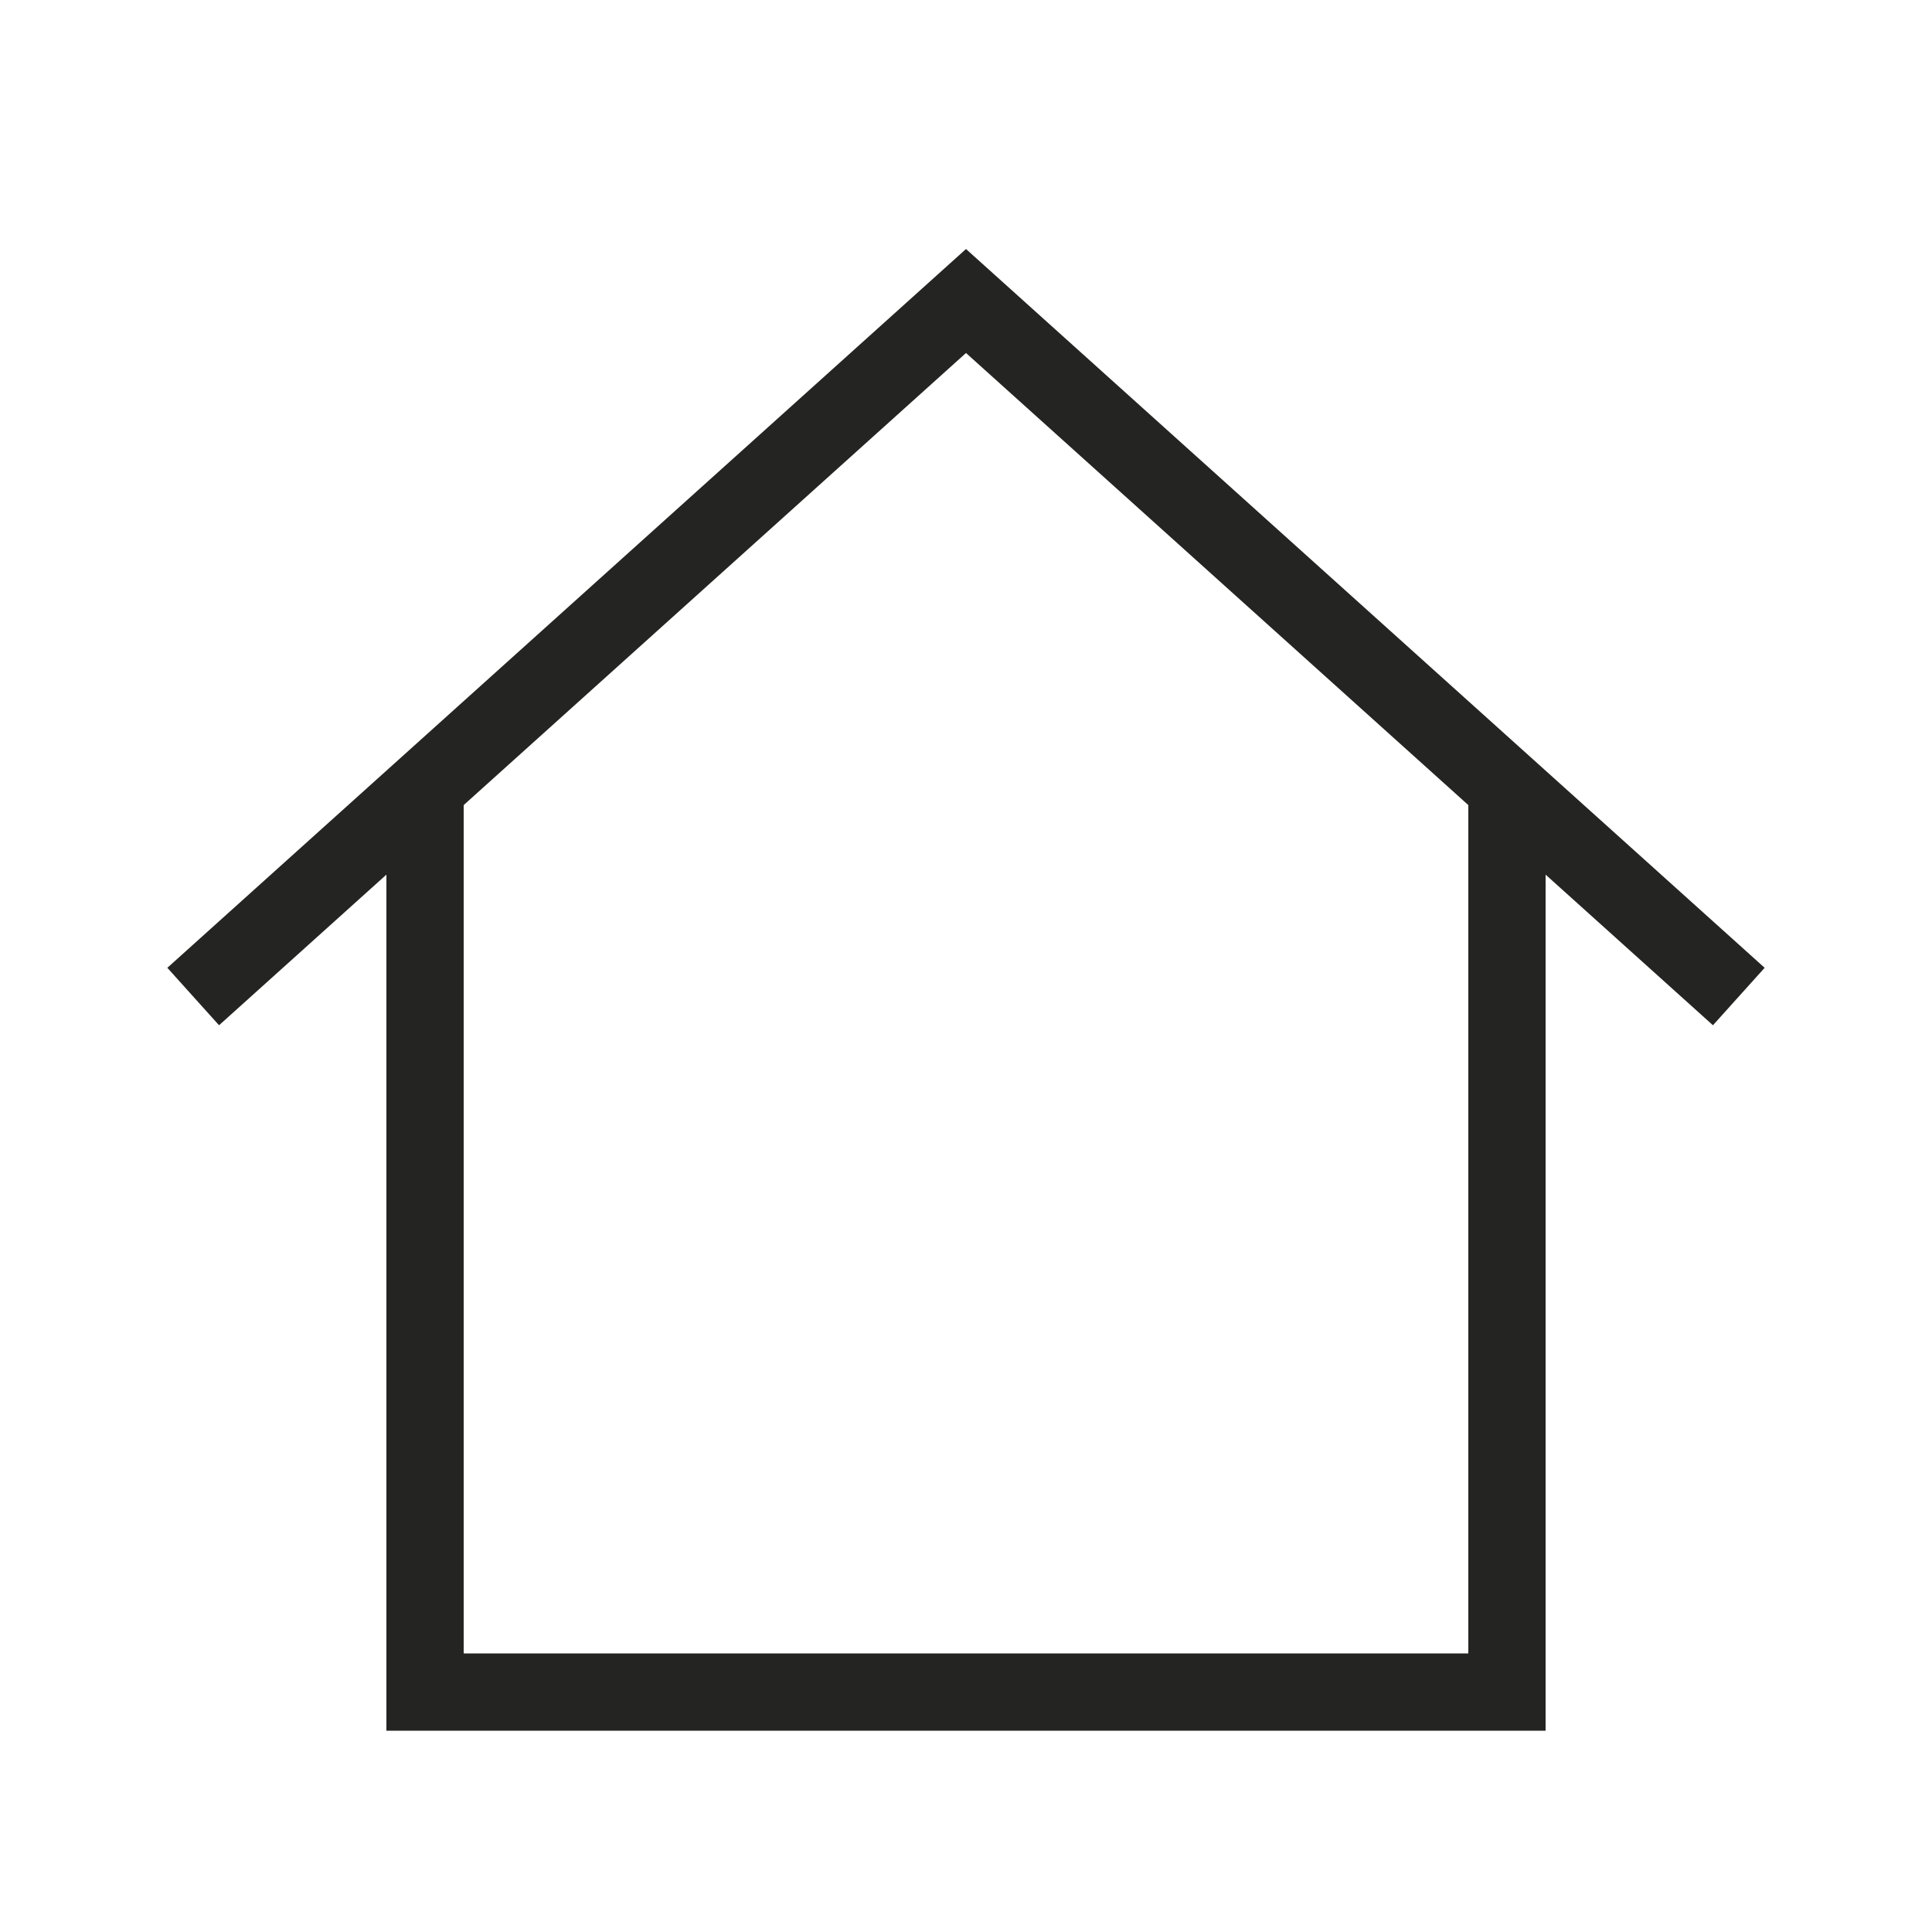
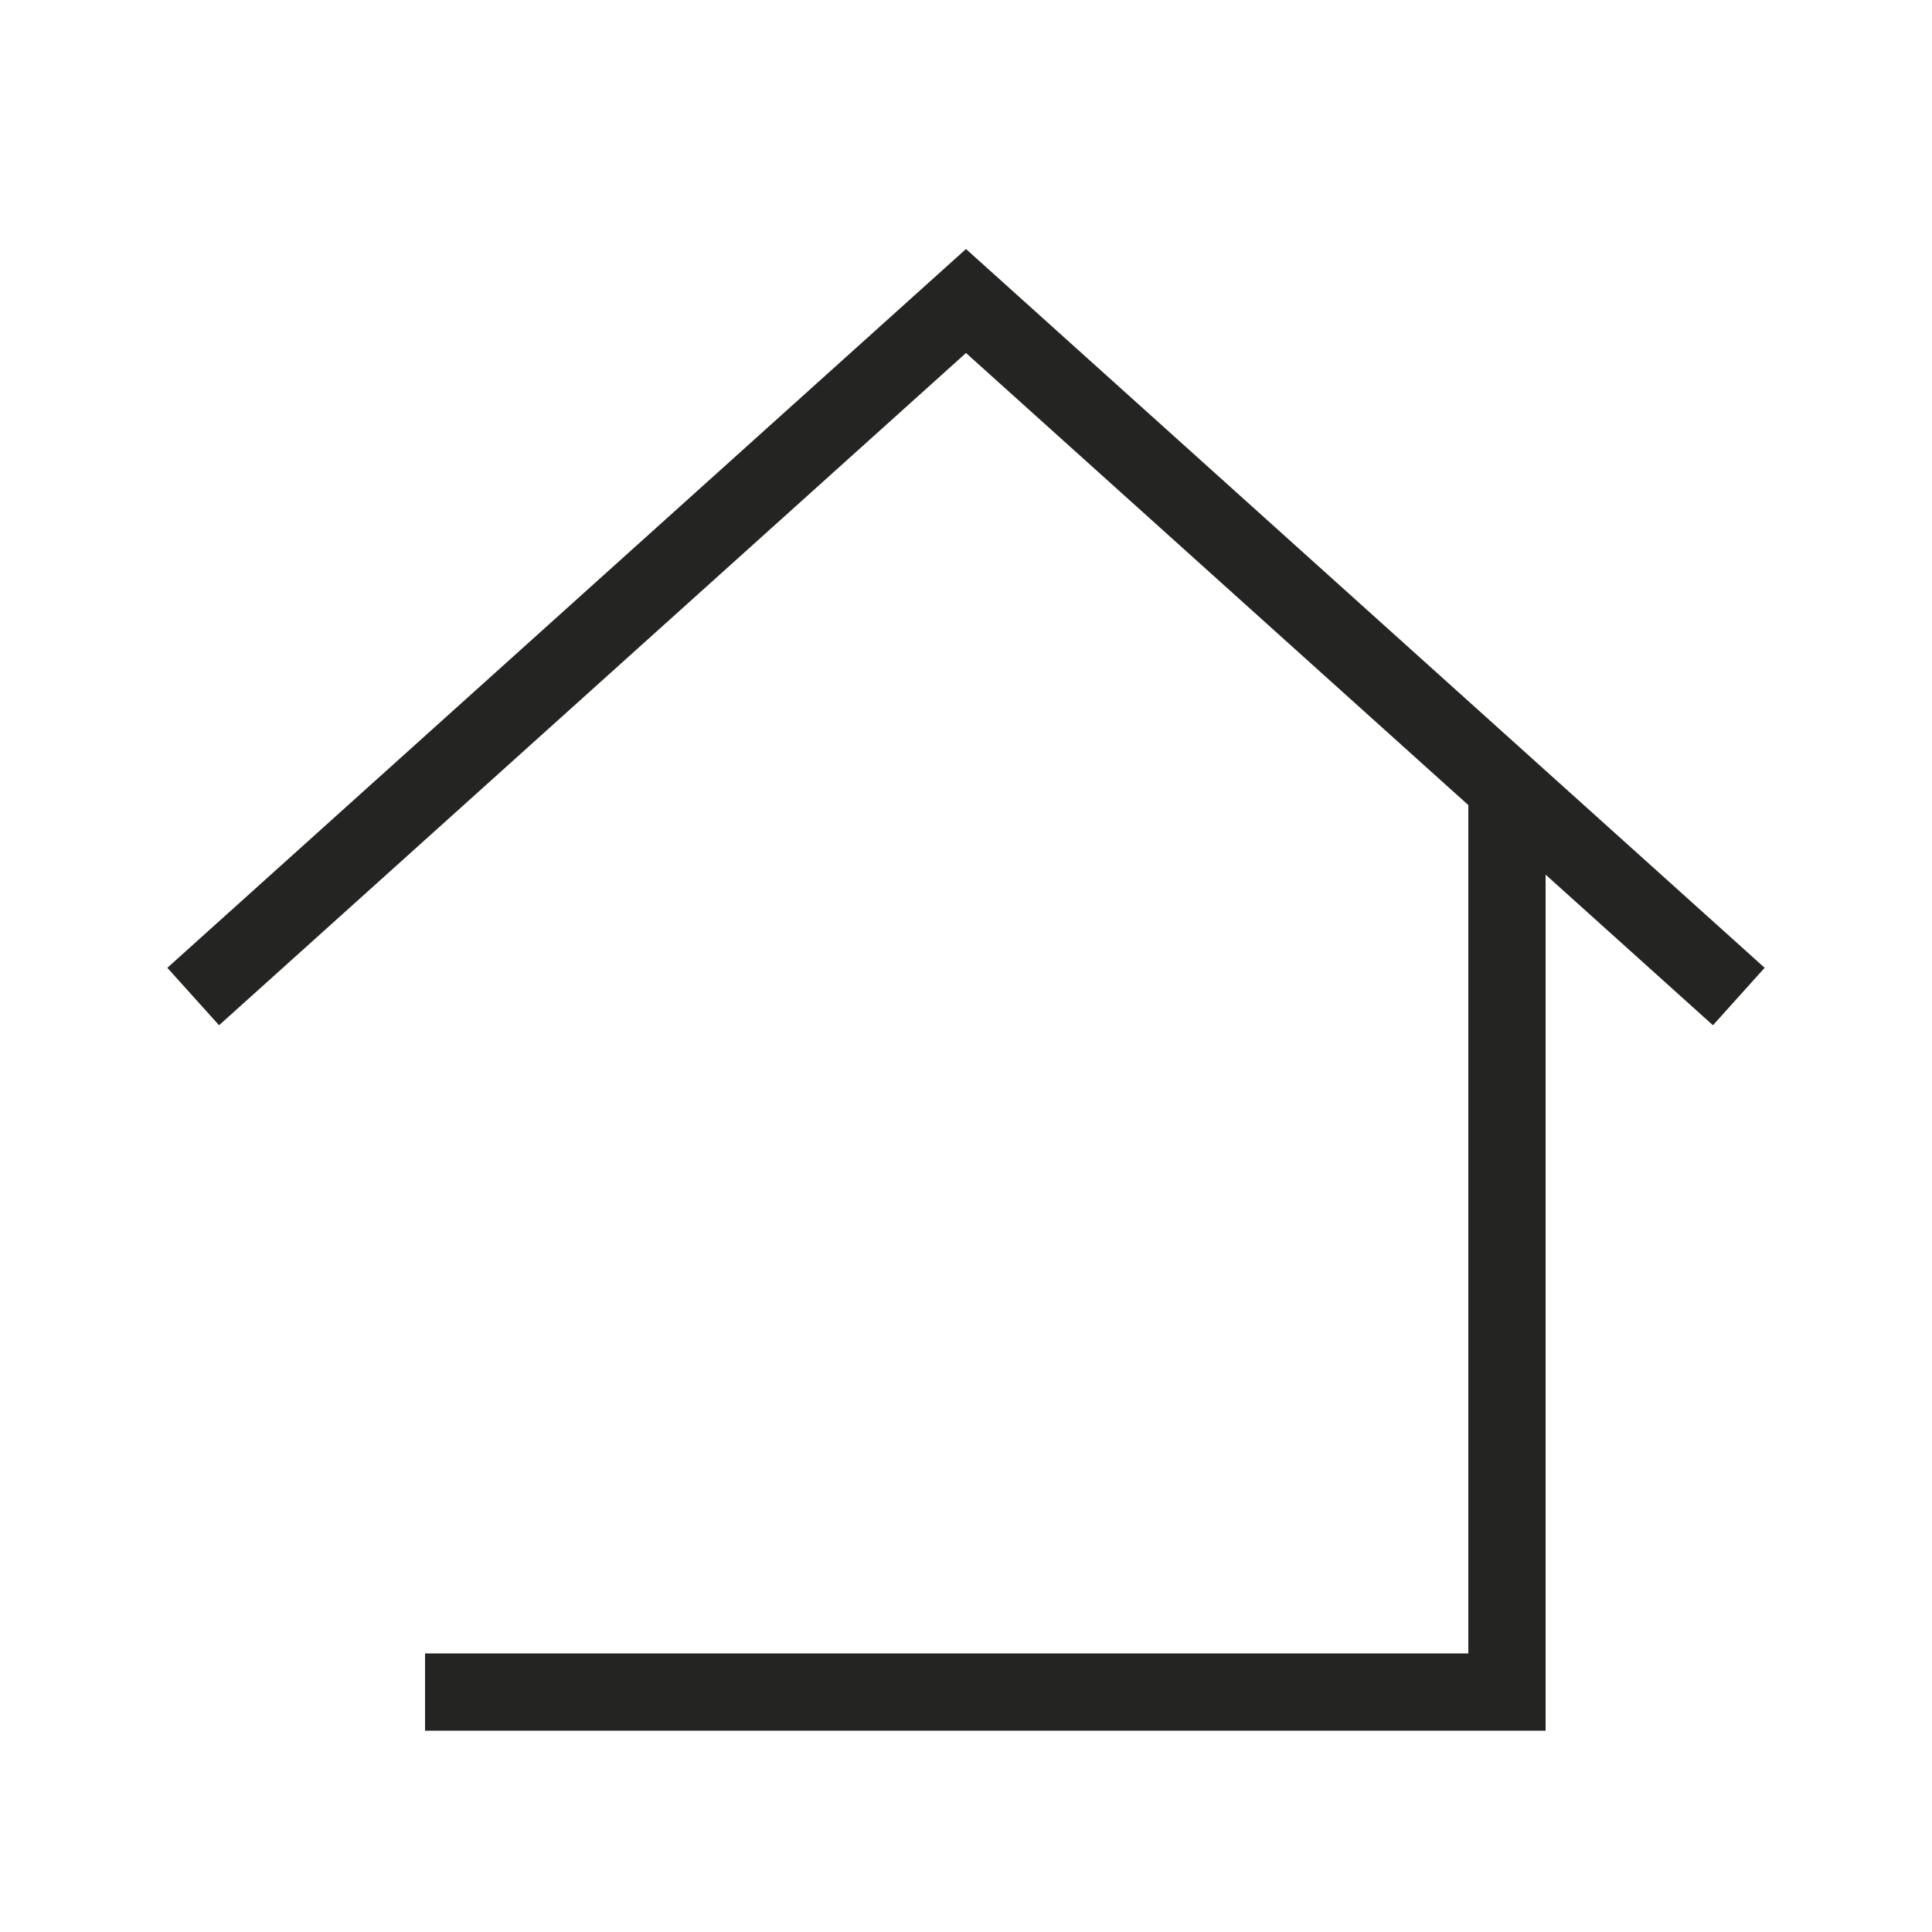
<svg xmlns="http://www.w3.org/2000/svg" width="25" height="25" viewBox="0 0 25 25" fill="none">
  <g id="home-alt2">
-     <path id="Path 6" d="M2.5 12.895L5.5 10.195M22.5 12.895L19.5 10.195M19.5 10.195L12.5 3.895L5.5 10.195M19.5 10.195V21.895H5.5V10.195" stroke="#242422" />
+     <path id="Path 6" d="M2.5 12.895L5.5 10.195M22.5 12.895L19.5 10.195M19.5 10.195L12.5 3.895L5.5 10.195M19.5 10.195V21.895H5.5" stroke="#242422" />
  </g>
</svg>